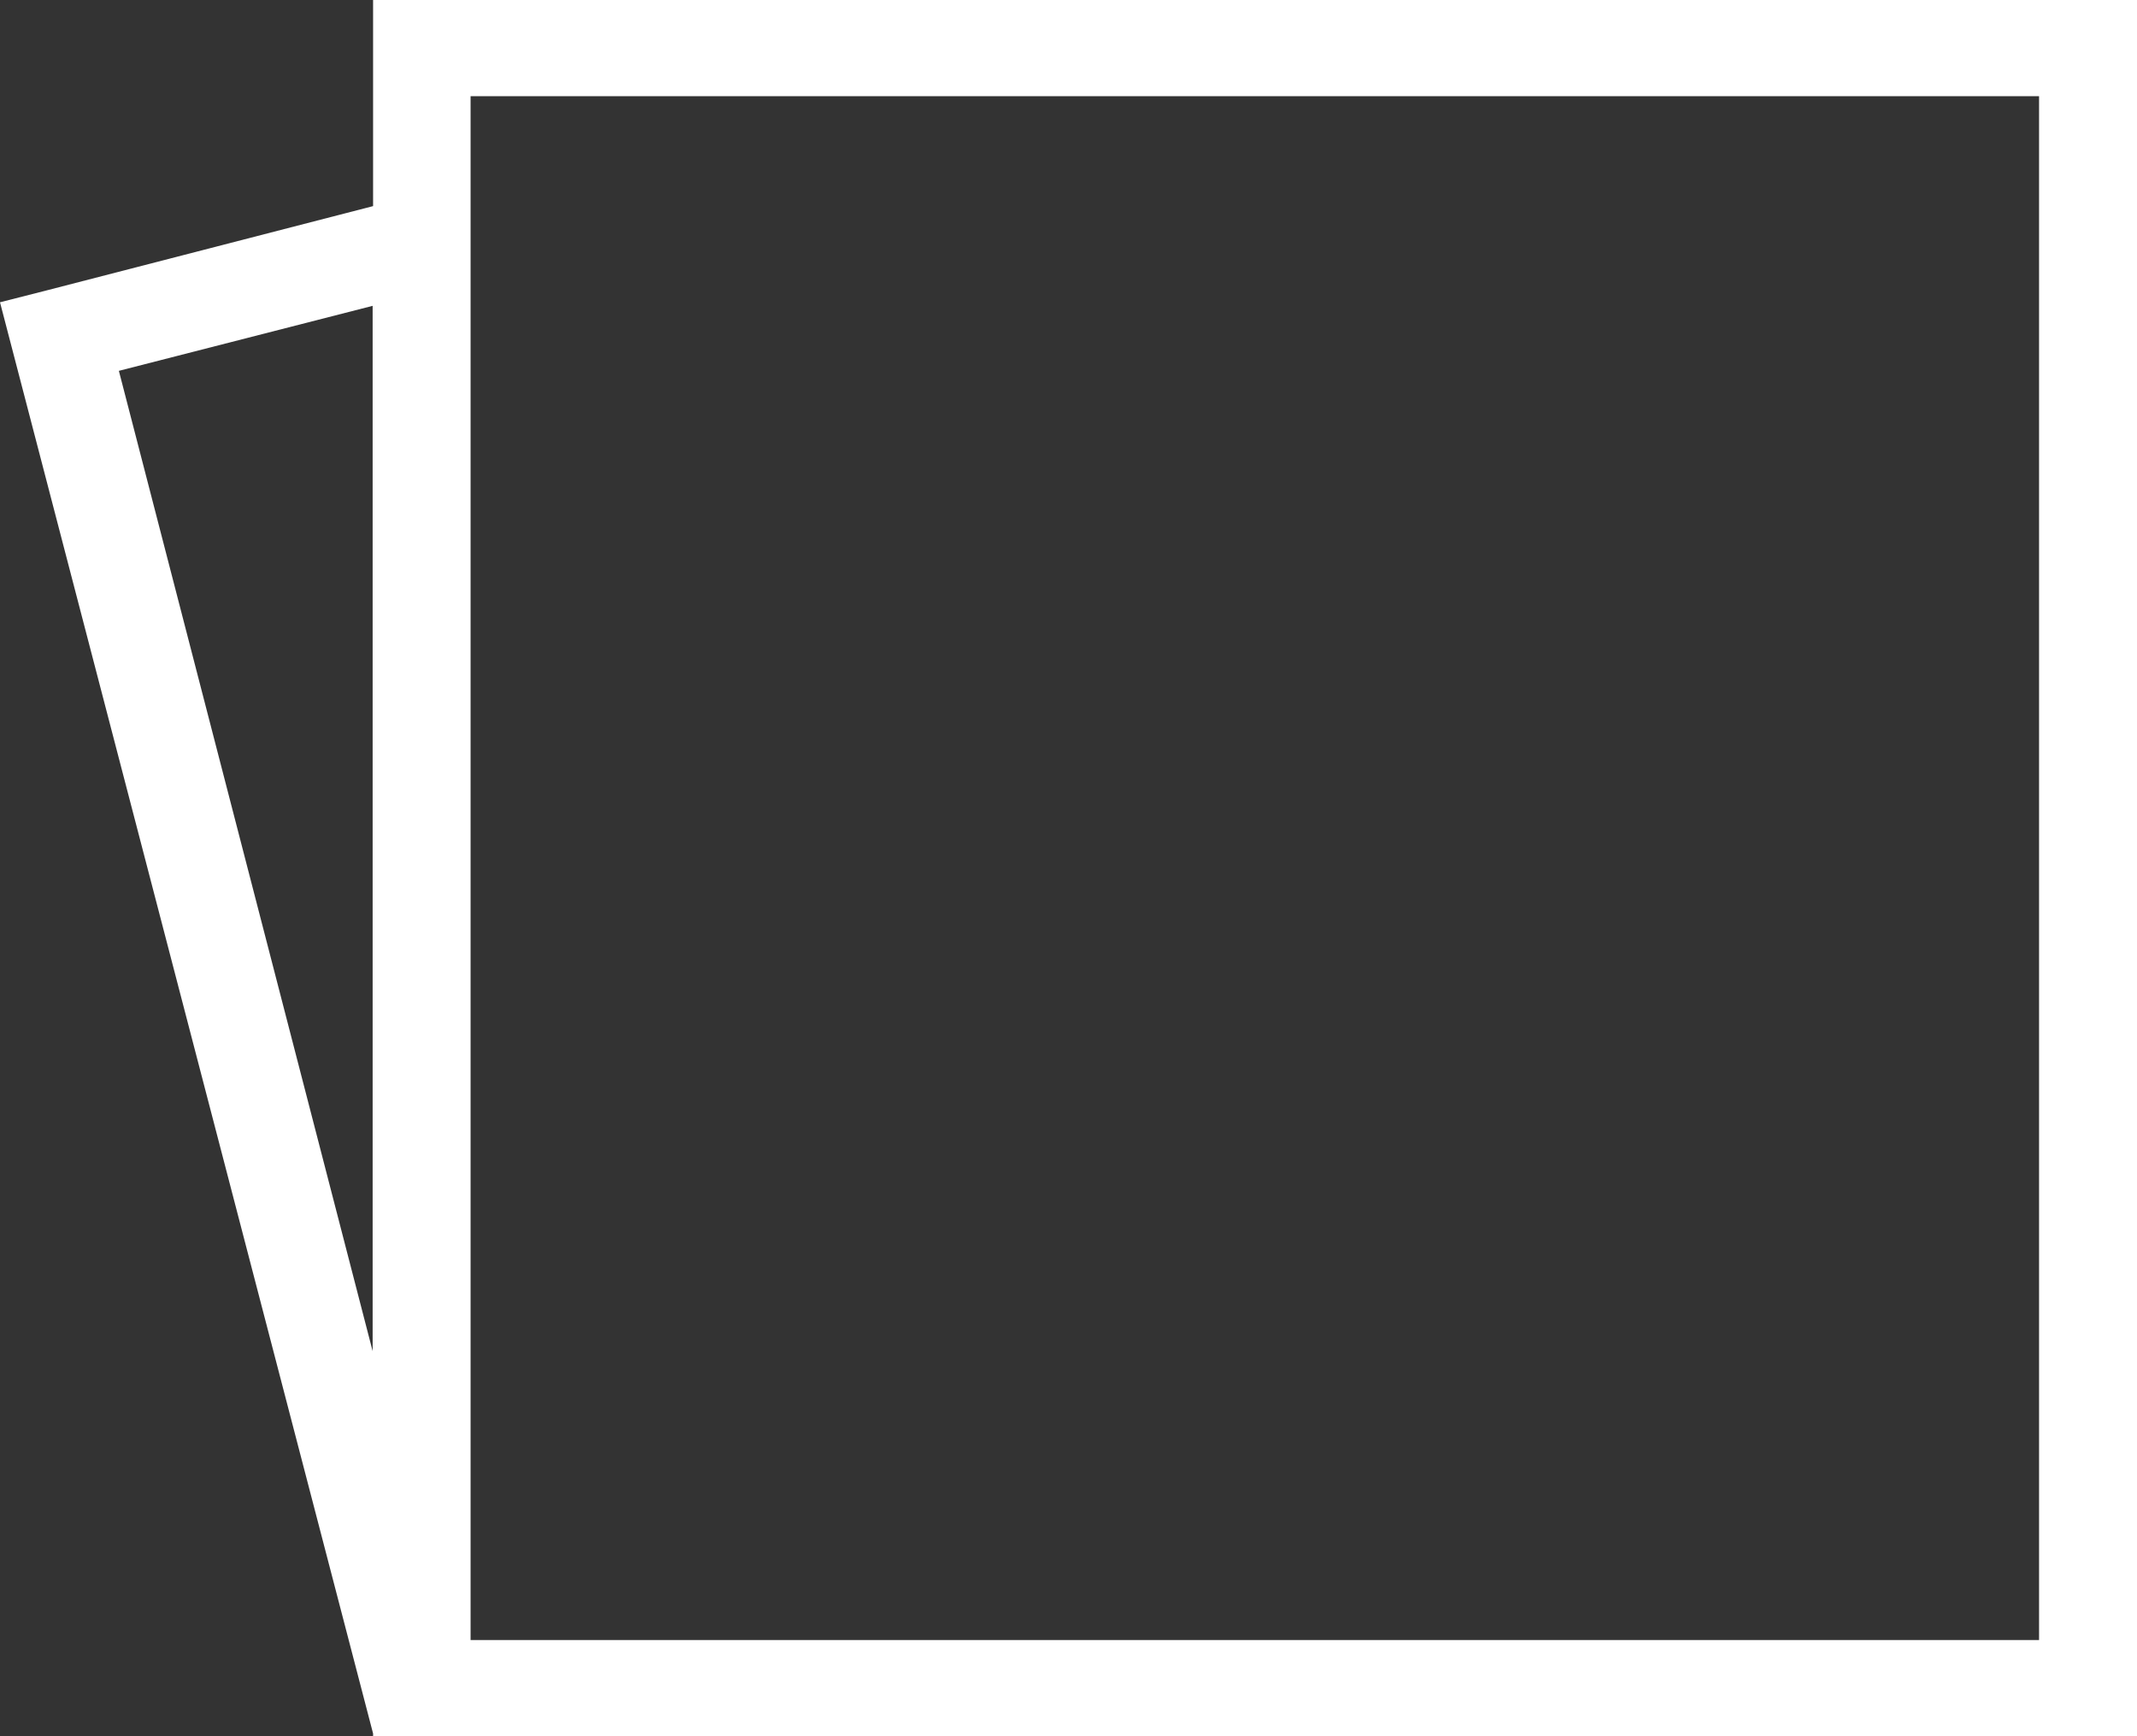
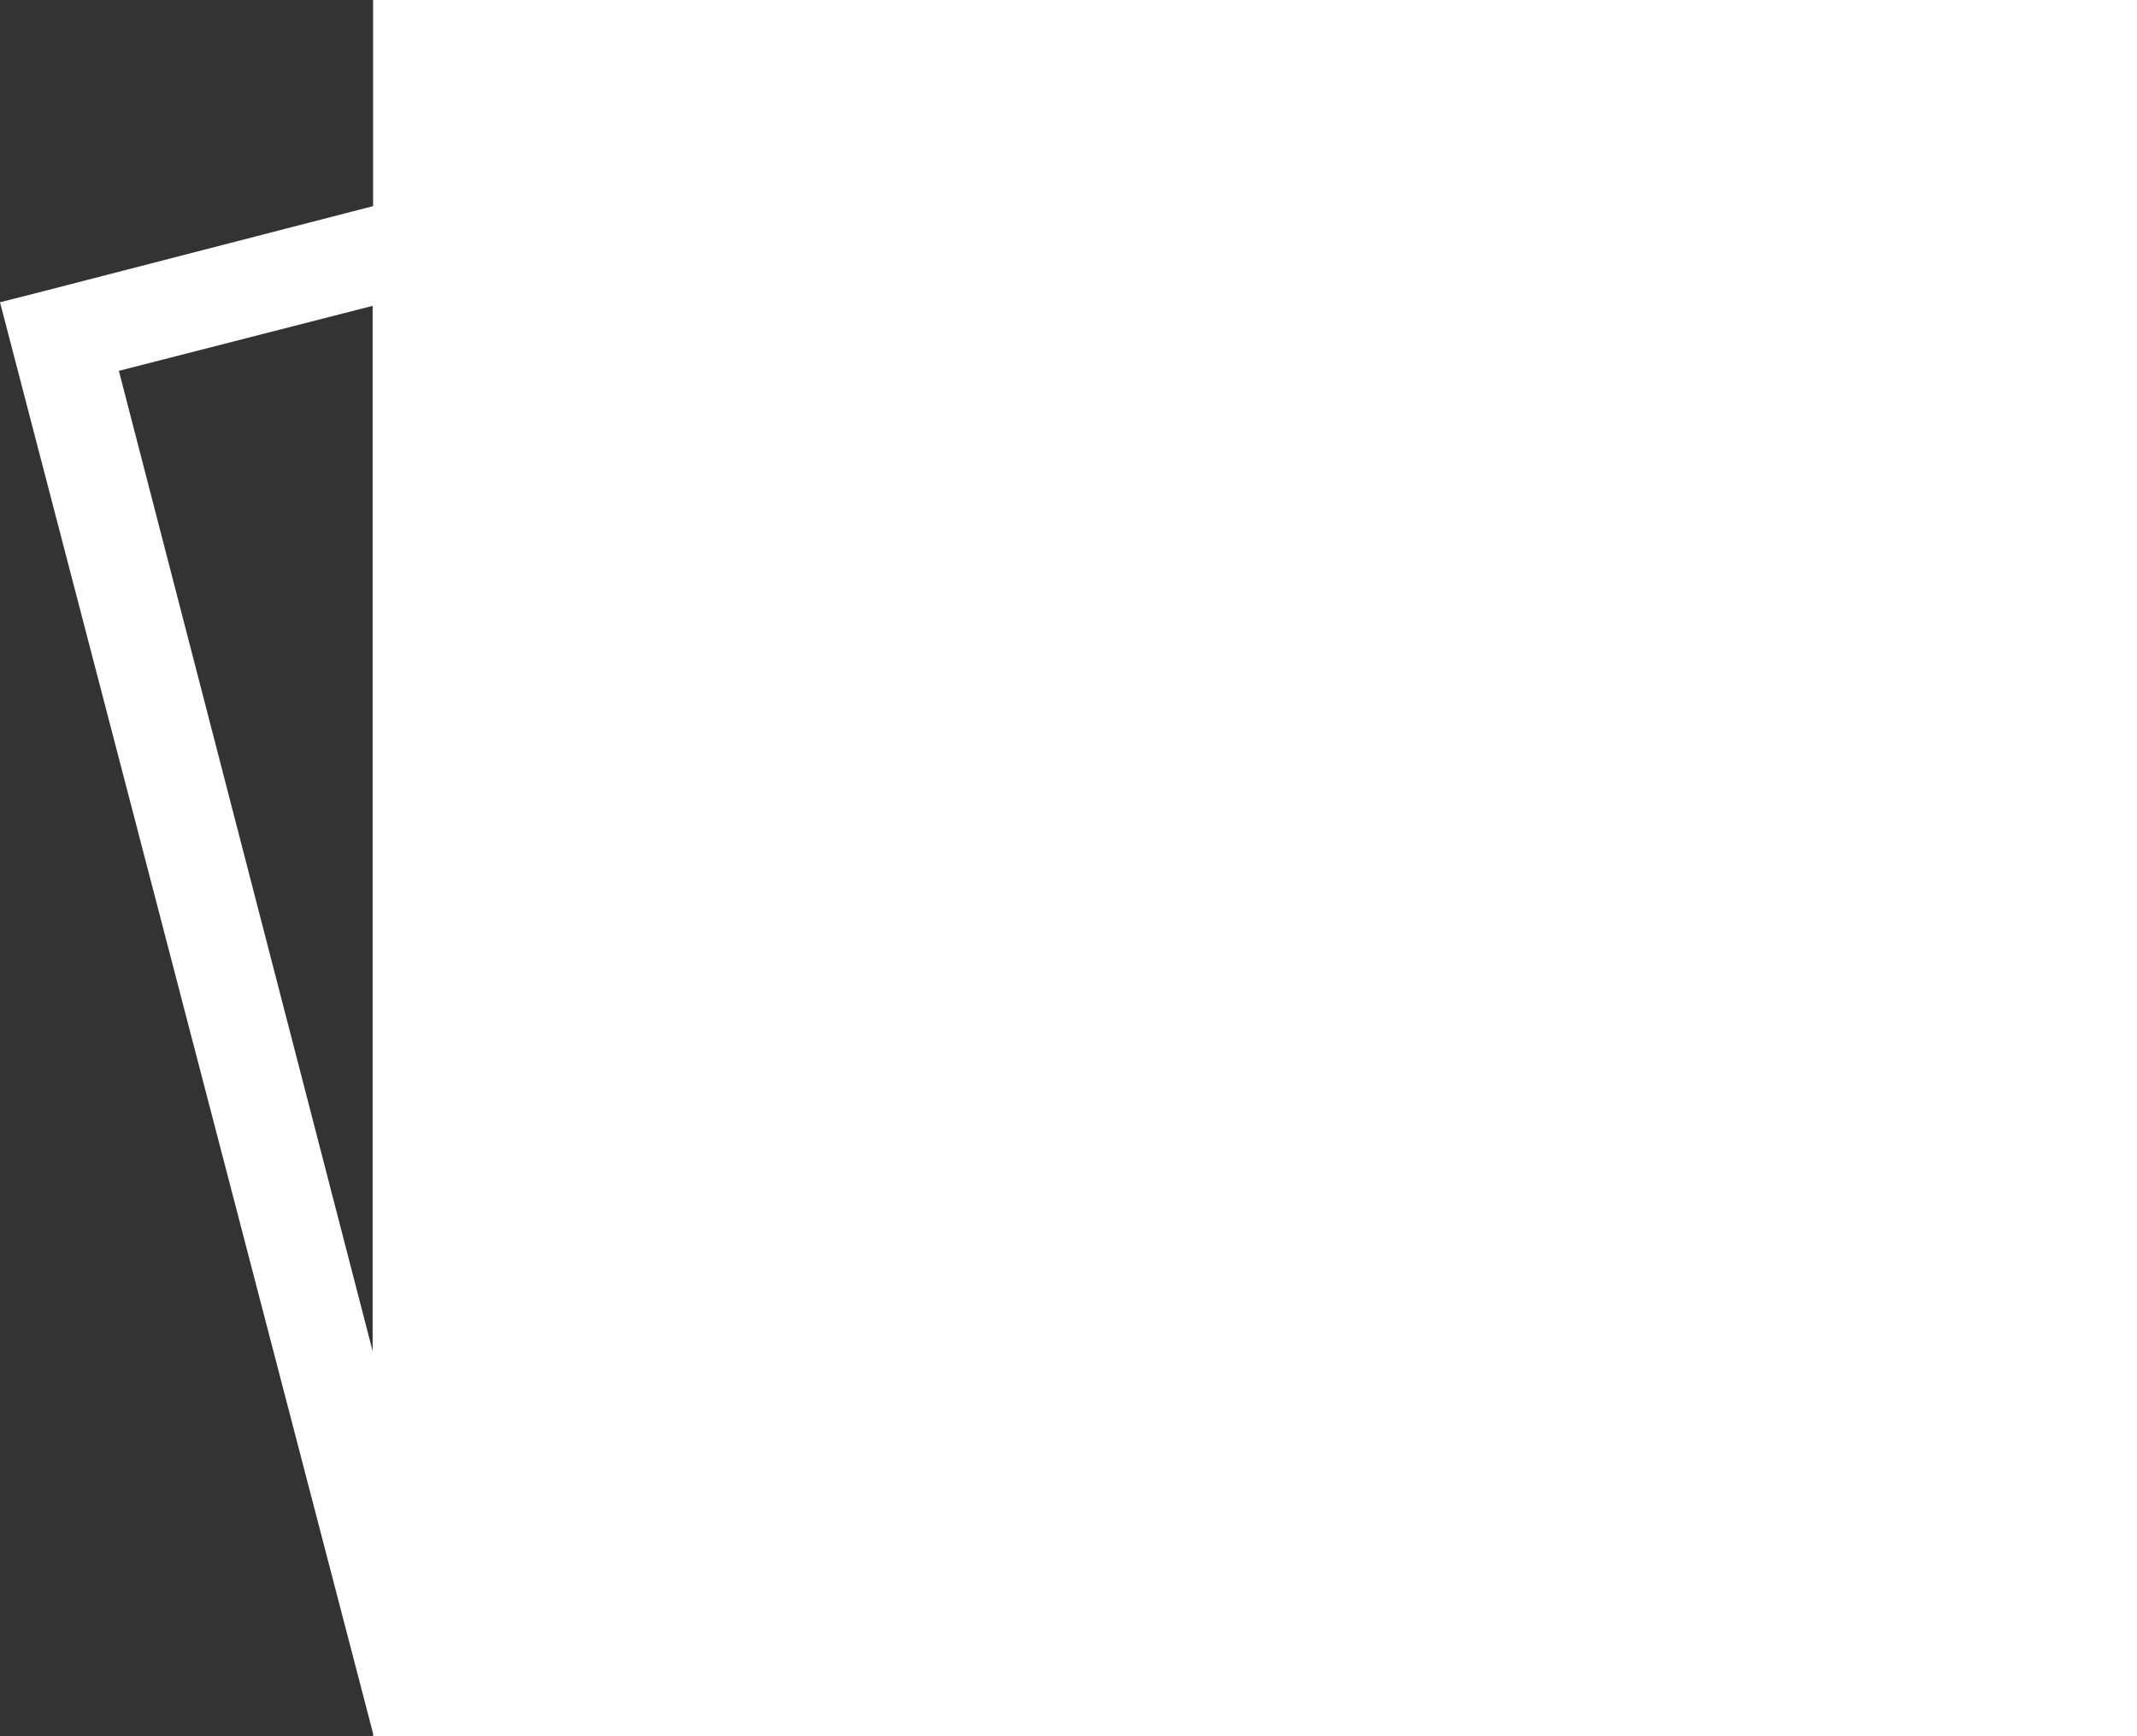
<svg xmlns="http://www.w3.org/2000/svg" id="hero-category-mdf-icon" viewBox="0 0 48 39">
  <rect x="0" y="0" width="48" height="39" fill="#333333" stroke="none" />
-   <path fill="#fff" d="M9.47 0H48v39H8.38v-.06L0 6.79l1.06-.27 7.32-1.89V0h1.1Zm-1.1 30.35V6.87l-5.7 1.46 5.7 22.02ZM45.8 2.16H10.57v34.68H45.8V2.16Z" />
+   <path fill="#fff" d="M9.47 0H48v39H8.38v-.06L0 6.79l1.06-.27 7.32-1.89V0h1.1Zm-1.1 30.35V6.87l-5.7 1.46 5.7 22.02ZM45.8 2.16v34.68H45.8V2.16Z" />
</svg>